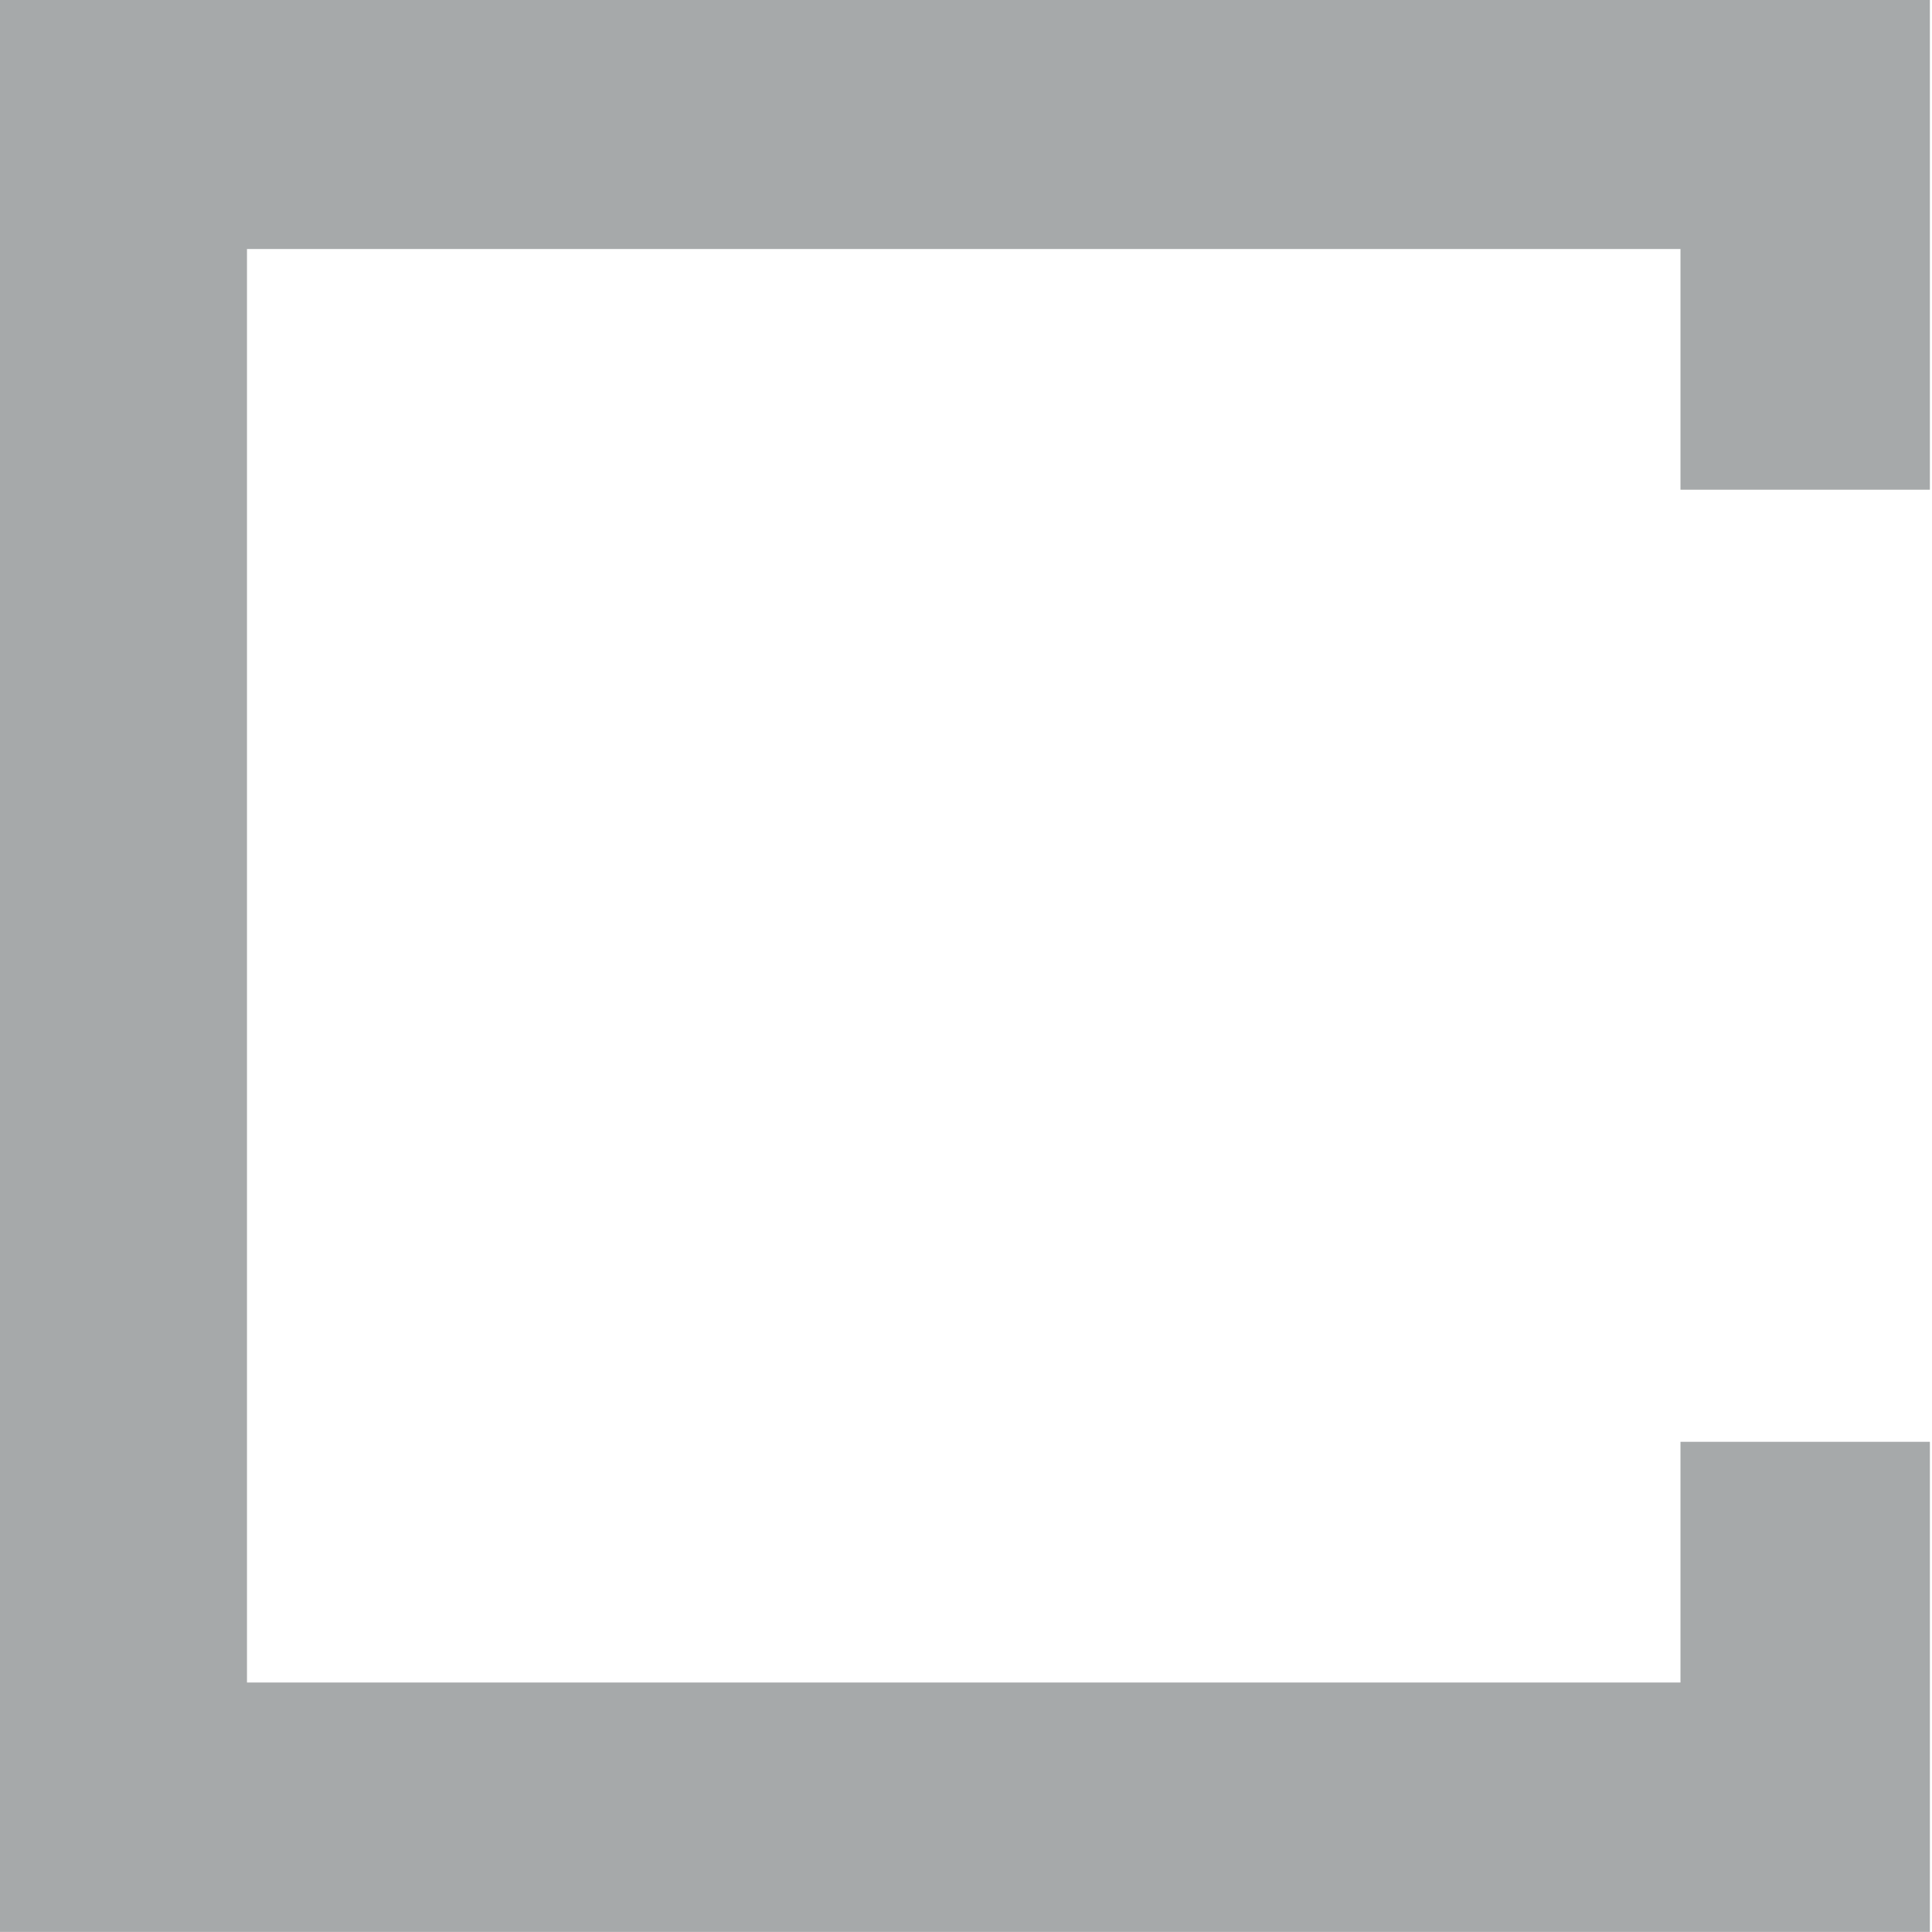
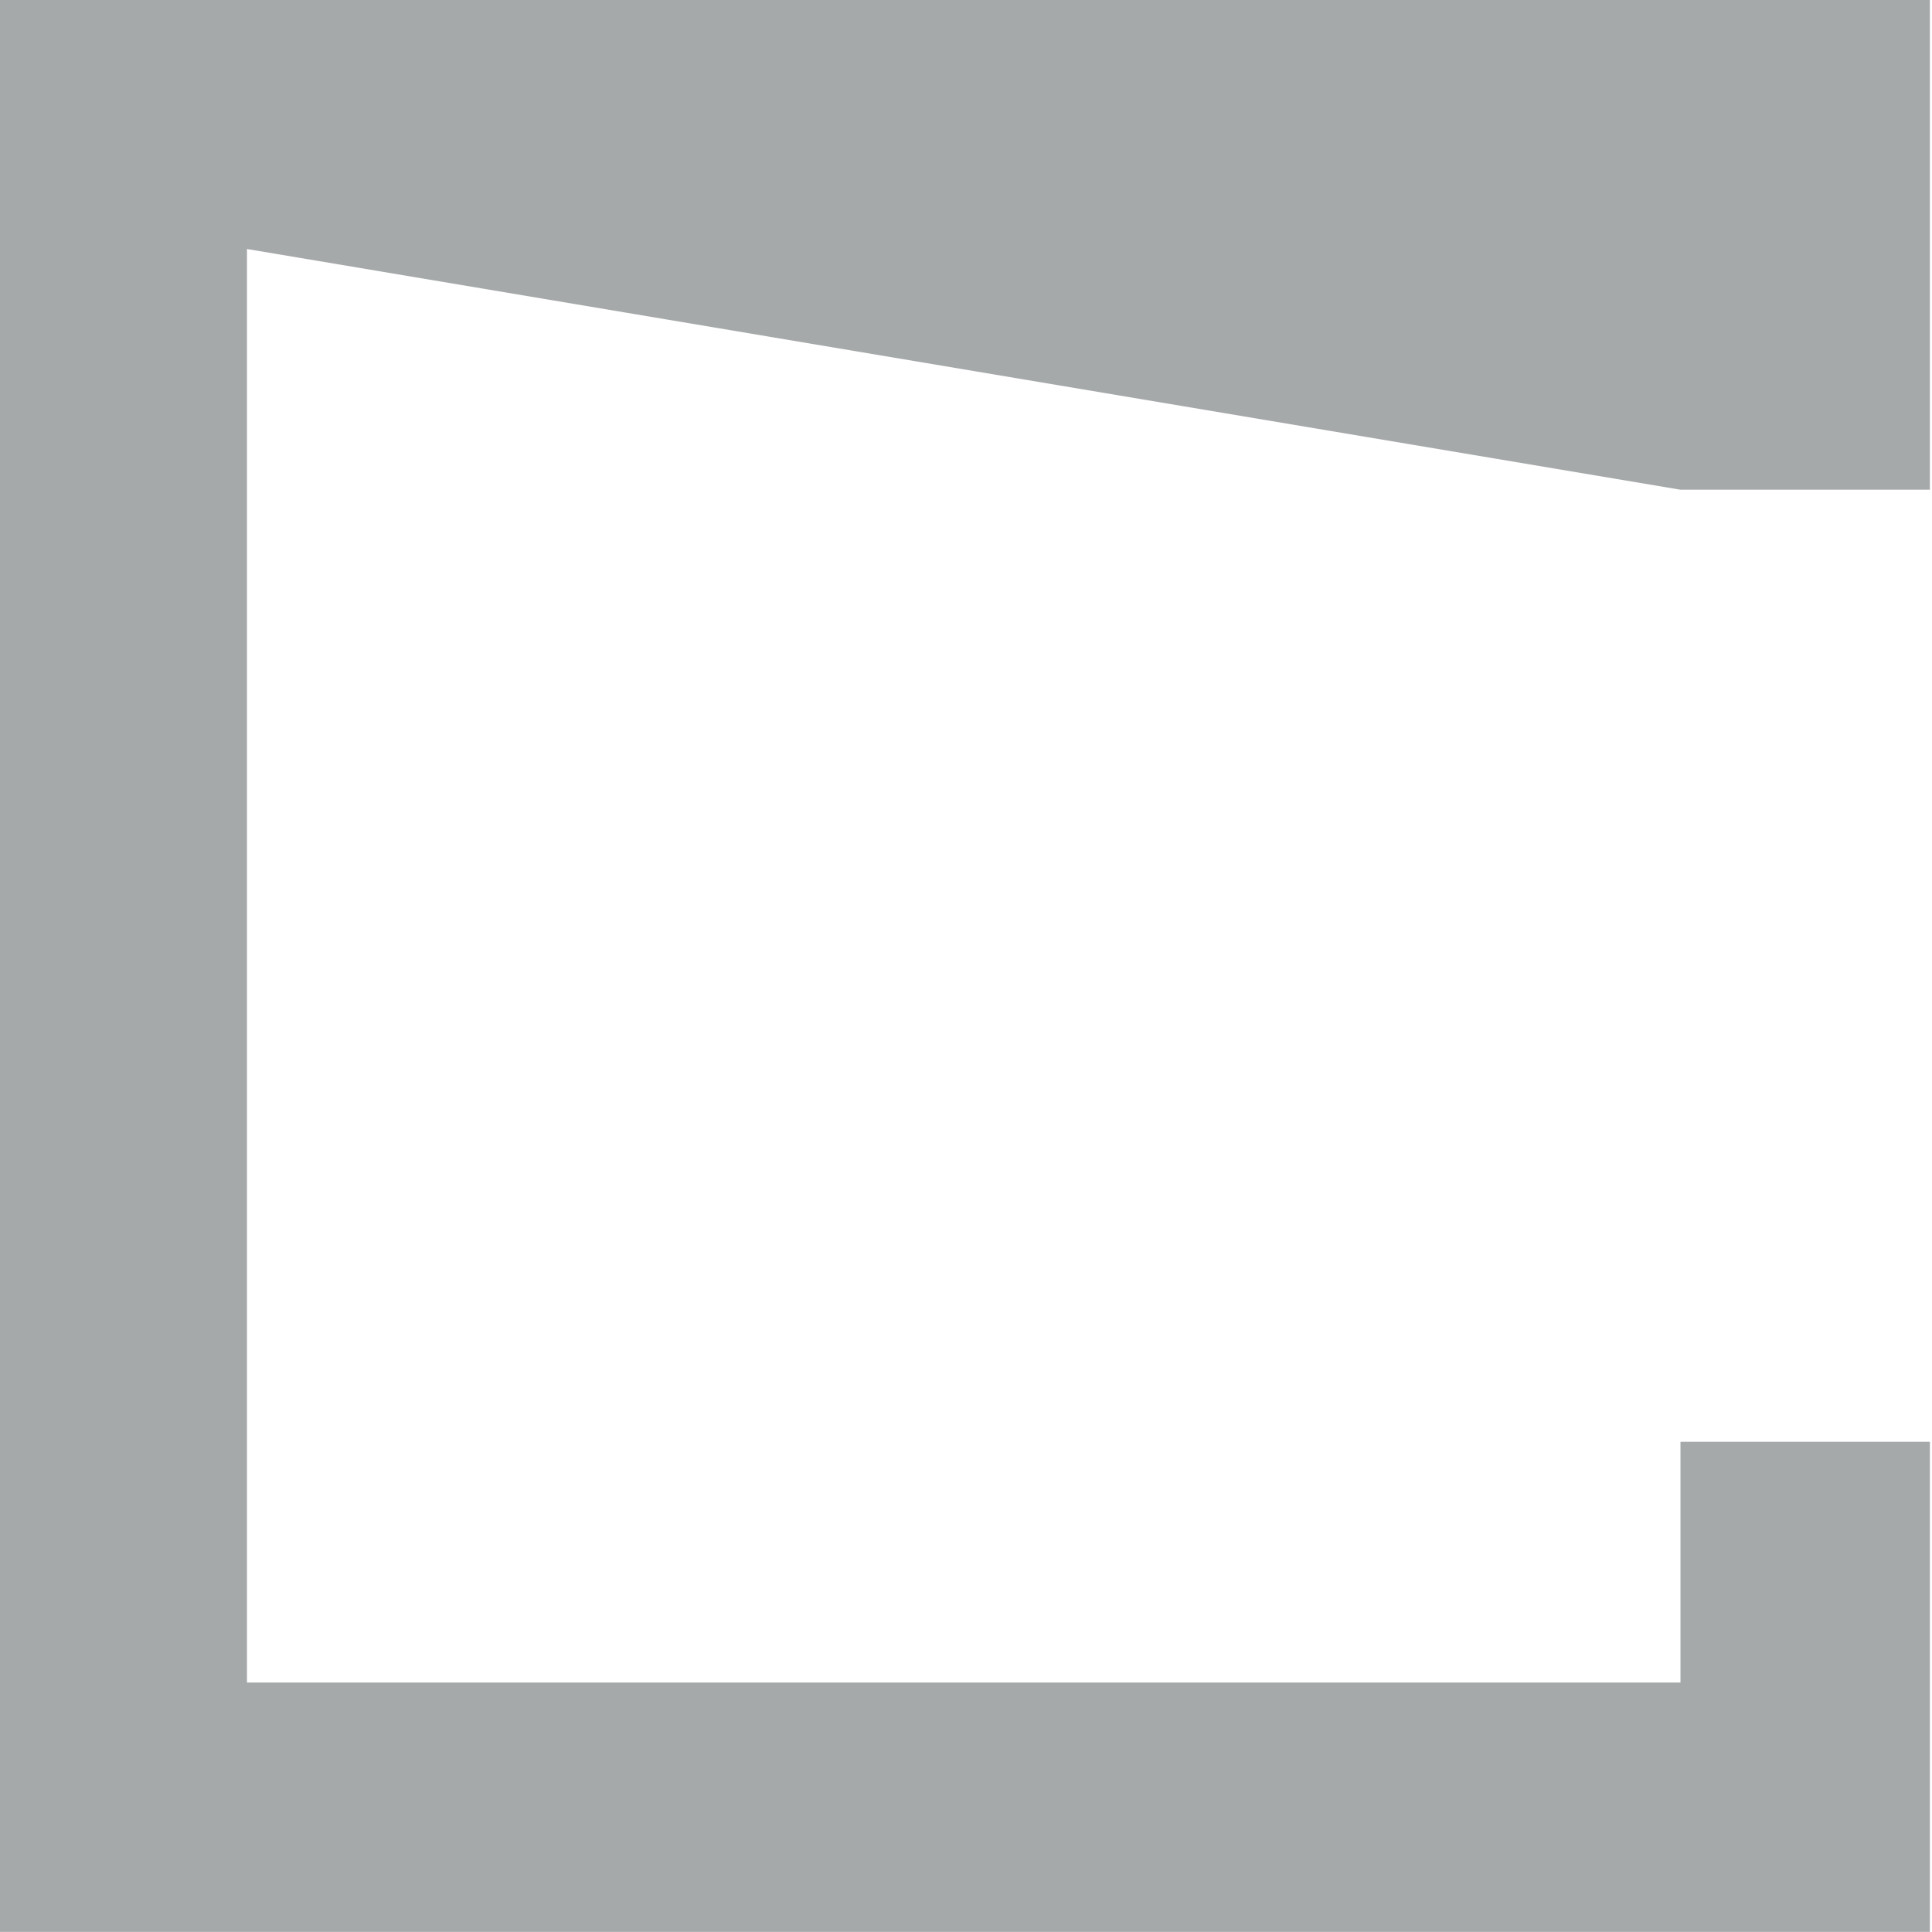
<svg xmlns="http://www.w3.org/2000/svg" width="100%" height="100%" viewBox="0 0 27 27" version="1.1" xml:space="preserve" style="fill-rule:evenodd;clip-rule:evenodd;stroke-linejoin:round;stroke-miterlimit:2;">
  <g transform="matrix(0.155,0,0,0.155,23.485,3.48)">
-     <path d="M0,129.248L-129.248,129.248L-129.248,0L0,0L0,21.703L22.486,21.703L22.486,-22.486L-151.734,-22.486L-151.734,151.734L22.486,151.734L22.486,107.545L0,107.545L0,129.248Z" style="fill:rgb(166,169,170);fill-rule:nonzero;" />
+     <path d="M0,129.248L-129.248,129.248L-129.248,0L0,21.703L22.486,21.703L22.486,-22.486L-151.734,-22.486L-151.734,151.734L22.486,151.734L22.486,107.545L0,107.545L0,129.248Z" style="fill:rgb(166,169,170);fill-rule:nonzero;" />
  </g>
</svg>